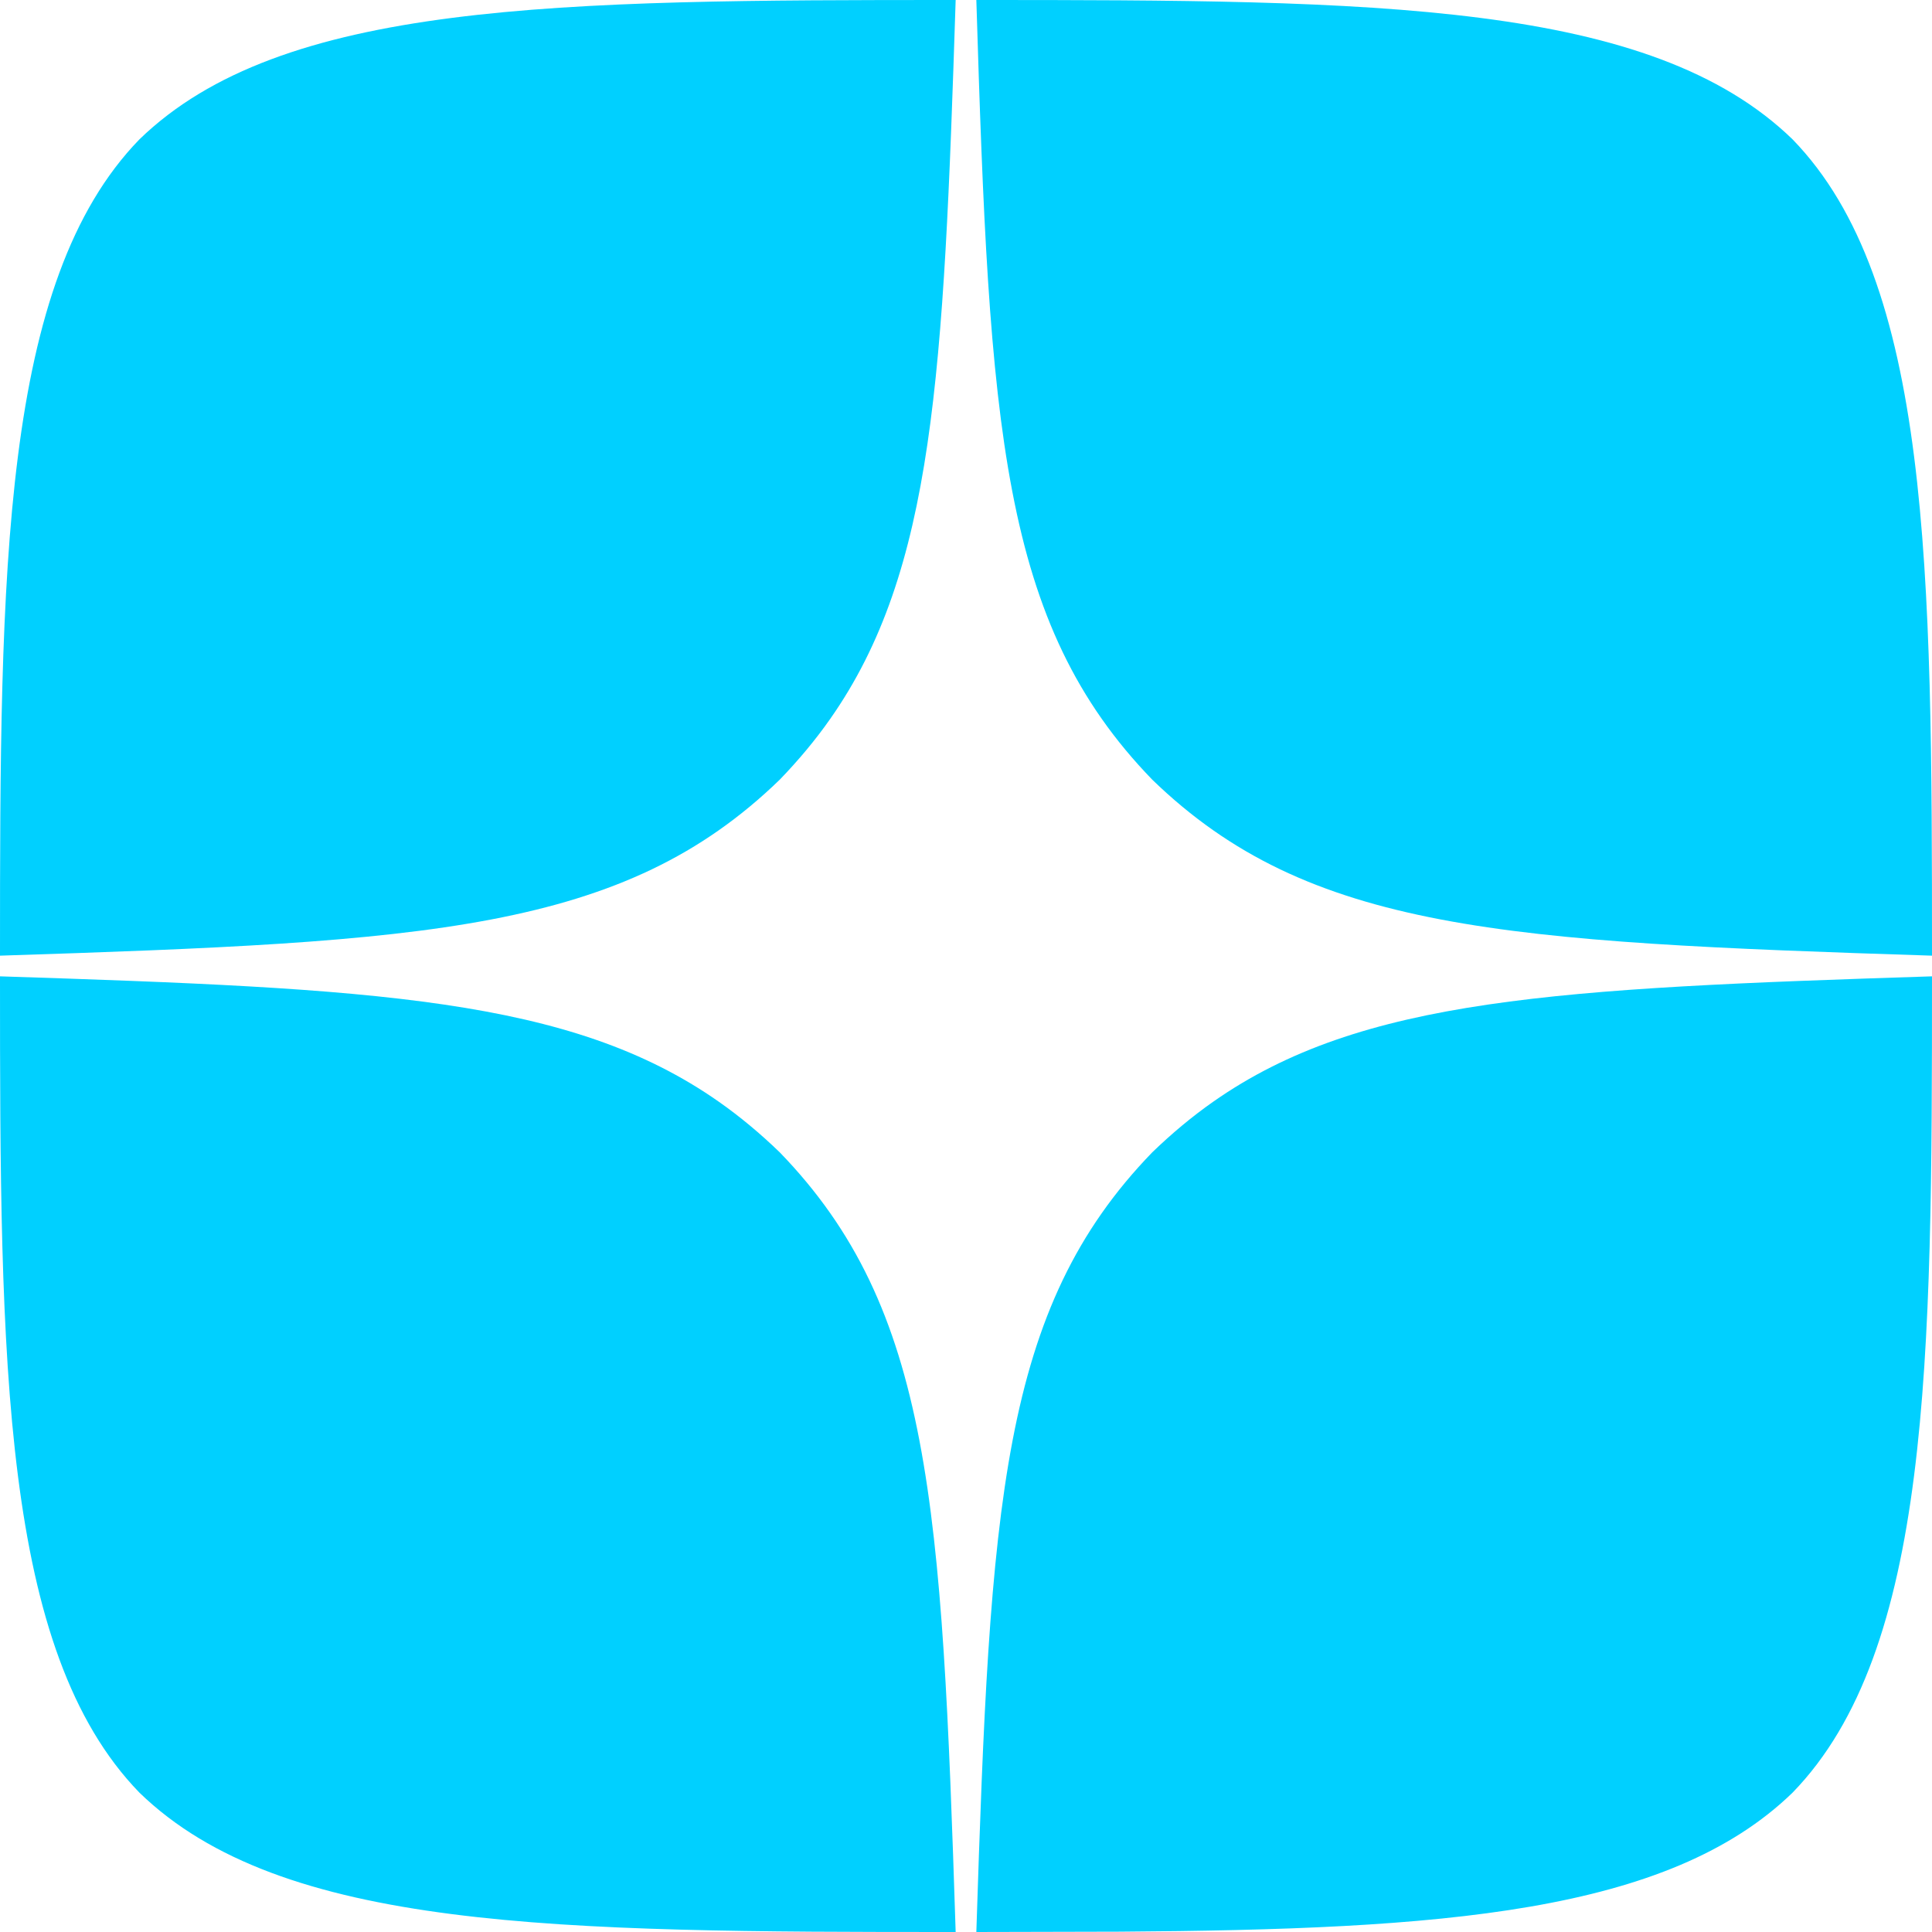
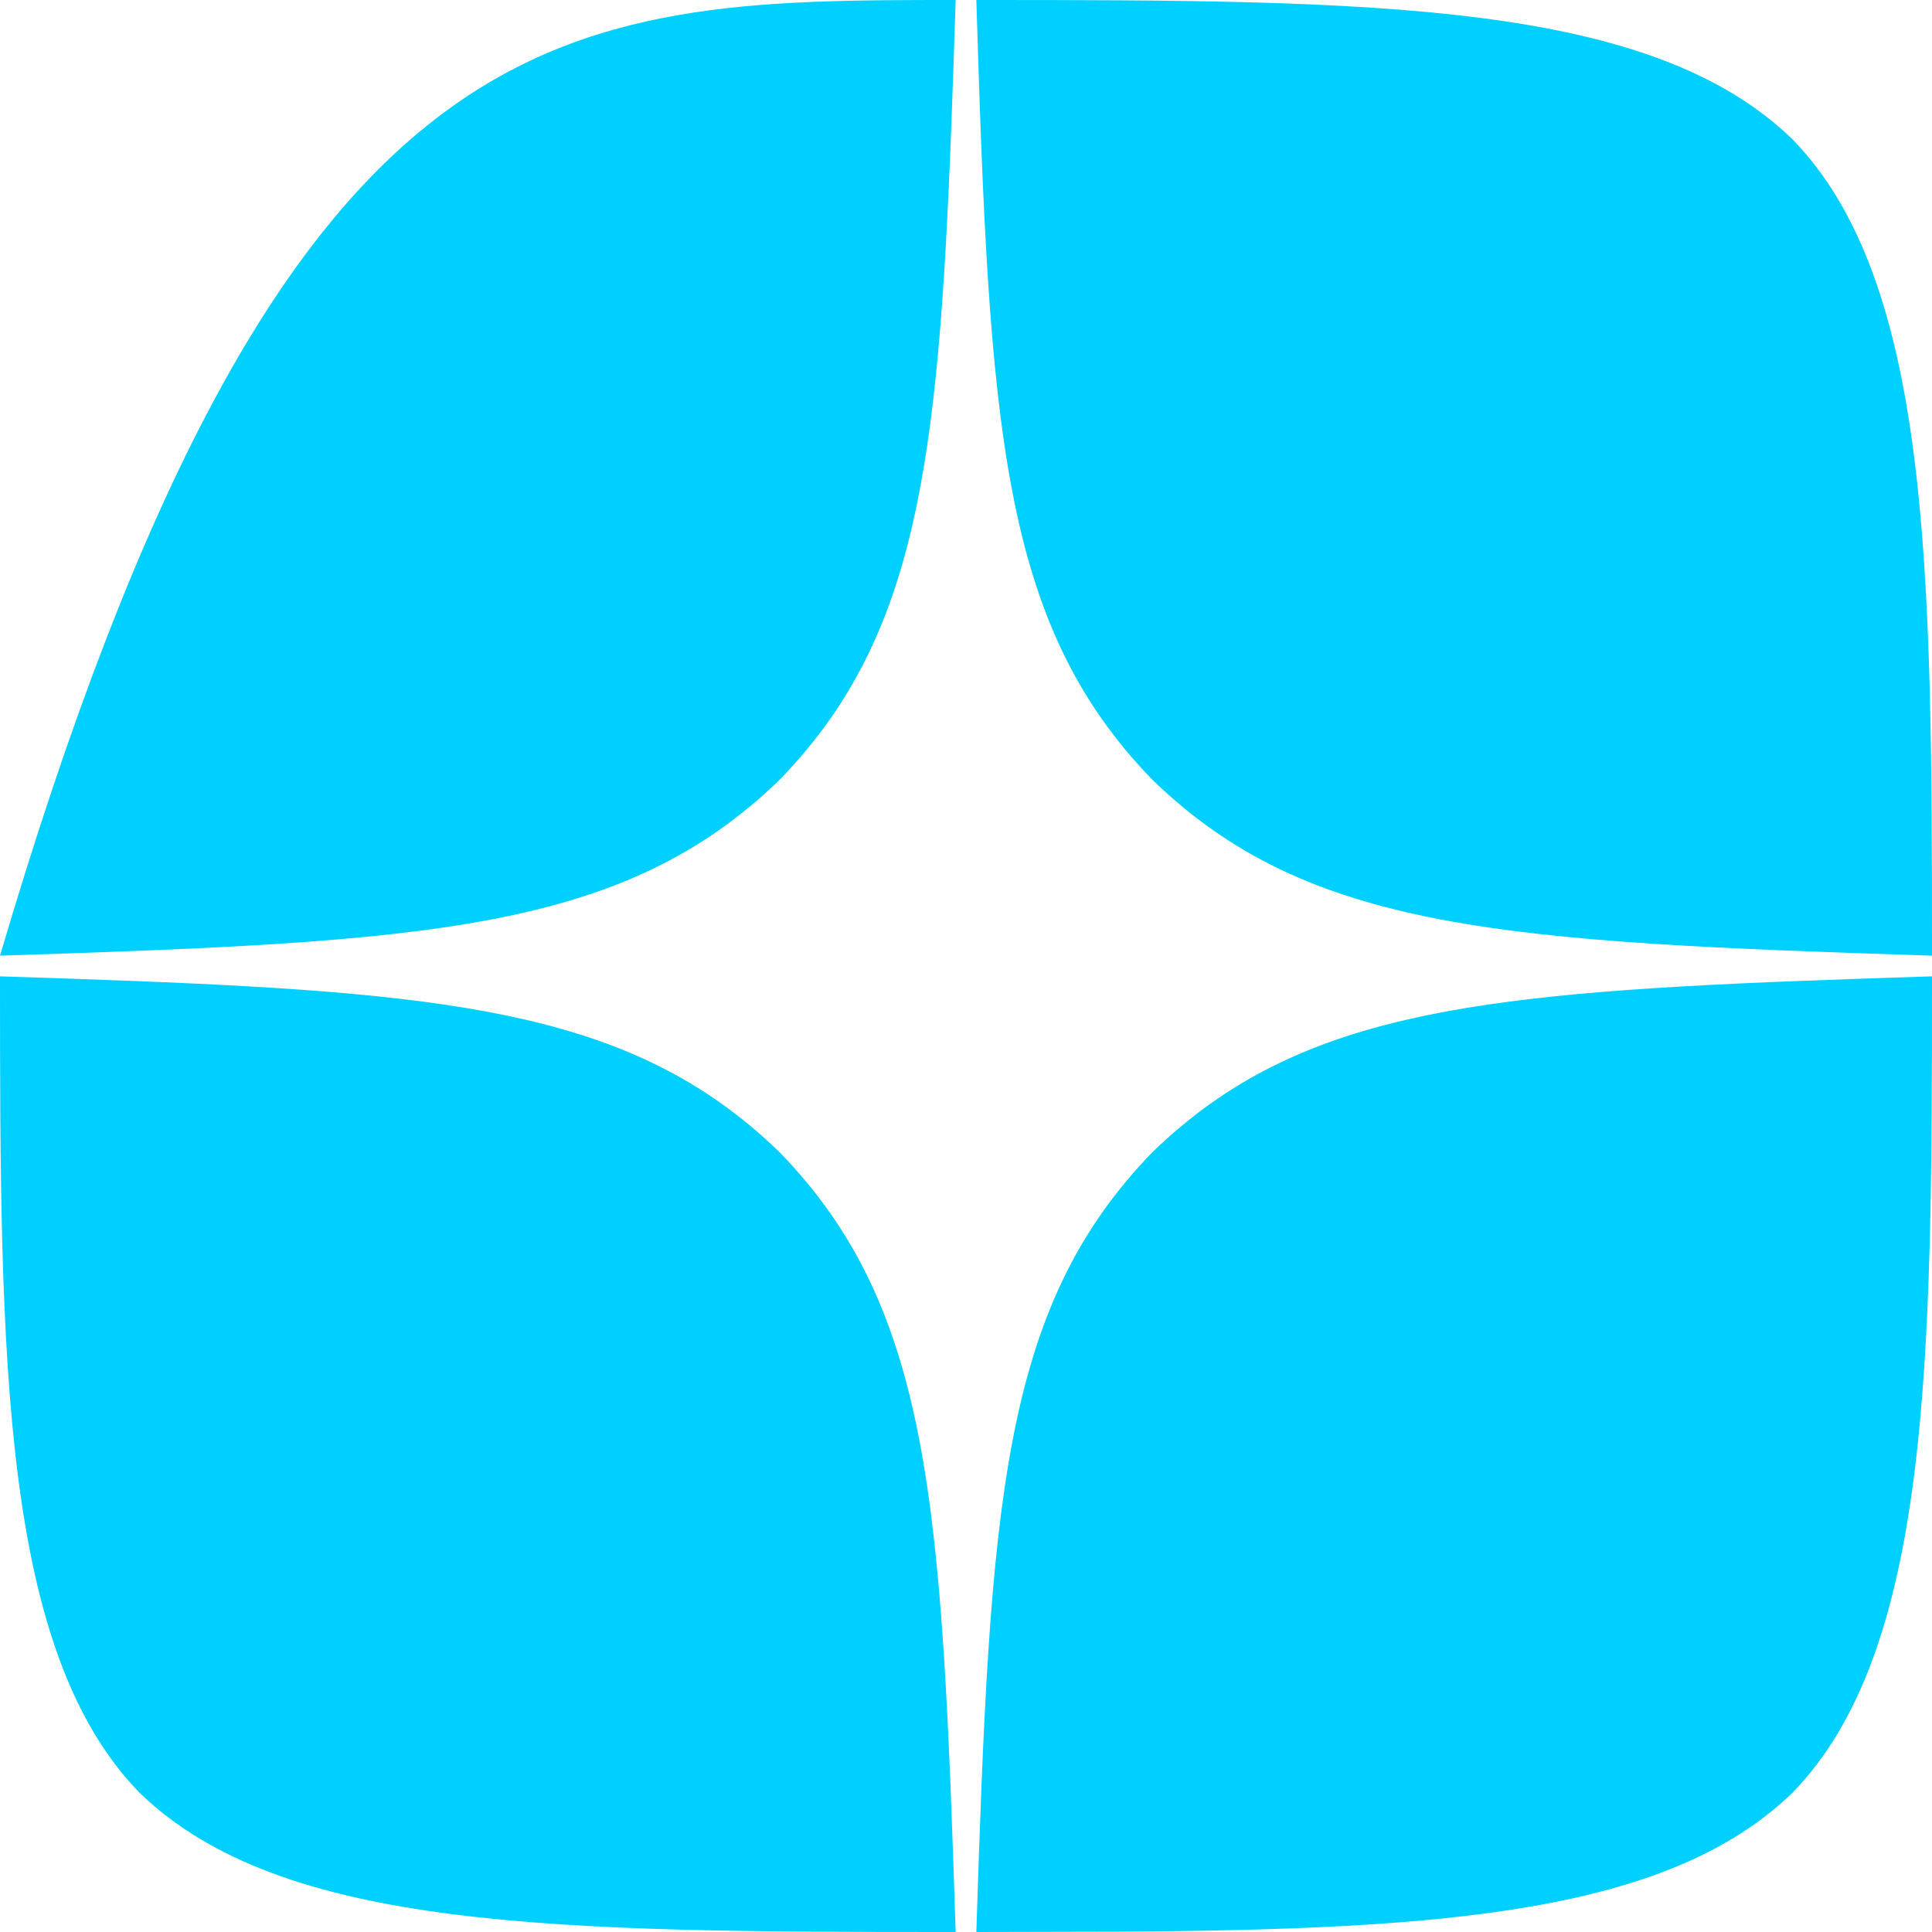
<svg xmlns="http://www.w3.org/2000/svg" width="40" height="40" viewBox="0 0 40 40" fill="none">
-   <path d="M0 20.214C7.75 20.464 11.814 20.659 14.882 22.81C15.32 23.117 15.737 23.465 16.143 23.857C19.285 27.1 19.5 31.143 19.786 40C11.529 40 5.829 39.971 2.886 37.114C0.029 34.171 0 28.2 0 20.214ZM40 20.214C40 28.2 39.971 34.171 37.114 37.114C34.539 39.614 29.853 39.949 23.19 39.993L20.214 40C20.5 31.143 20.715 27.1 23.857 23.857C24.263 23.465 24.68 23.117 25.118 22.81C28.186 20.659 32.25 20.464 40 20.214ZM19.786 0C19.536 7.75 19.341 11.814 17.19 14.882C16.883 15.32 16.535 15.737 16.143 16.143C12.9 19.285 8.857 19.5 0 19.786C0 11.8 0.029 5.829 2.886 2.886C5.829 0.029 11.543 0 19.786 0ZM20.214 0C28.471 0 34.171 0.029 37.114 2.886C39.971 5.829 40 11.8 40 19.786C31.143 19.5 27.1 19.285 23.857 16.143C20.715 12.9 20.485 8.857 20.214 0Z" fill="#00D0FF" />
+   <path d="M0 20.214C7.75 20.464 11.814 20.659 14.882 22.81C15.32 23.117 15.737 23.465 16.143 23.857C19.285 27.1 19.5 31.143 19.786 40C11.529 40 5.829 39.971 2.886 37.114C0.029 34.171 0 28.2 0 20.214ZM40 20.214C40 28.2 39.971 34.171 37.114 37.114C34.539 39.614 29.853 39.949 23.19 39.993L20.214 40C20.5 31.143 20.715 27.1 23.857 23.857C24.263 23.465 24.68 23.117 25.118 22.81C28.186 20.659 32.25 20.464 40 20.214ZM19.786 0C19.536 7.75 19.341 11.814 17.19 14.882C16.883 15.32 16.535 15.737 16.143 16.143C12.9 19.285 8.857 19.5 0 19.786C5.829 0.029 11.543 0 19.786 0ZM20.214 0C28.471 0 34.171 0.029 37.114 2.886C39.971 5.829 40 11.8 40 19.786C31.143 19.5 27.1 19.285 23.857 16.143C20.715 12.9 20.485 8.857 20.214 0Z" fill="#00D0FF" />
</svg>